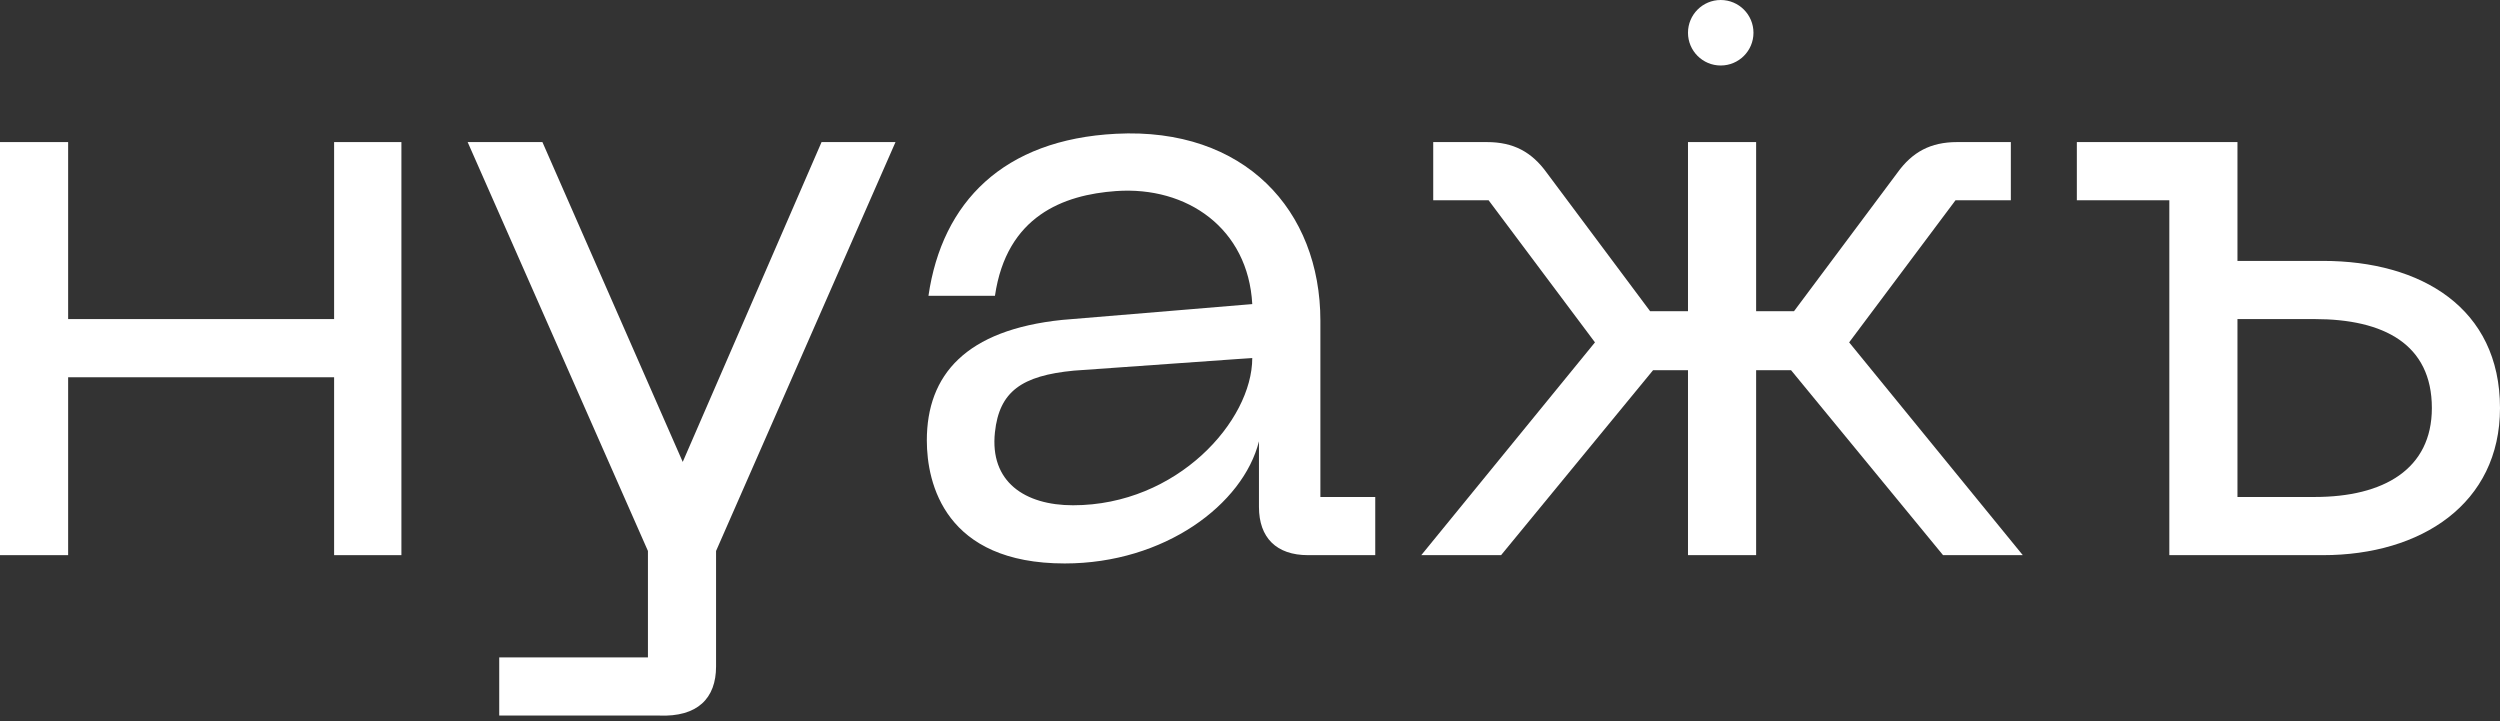
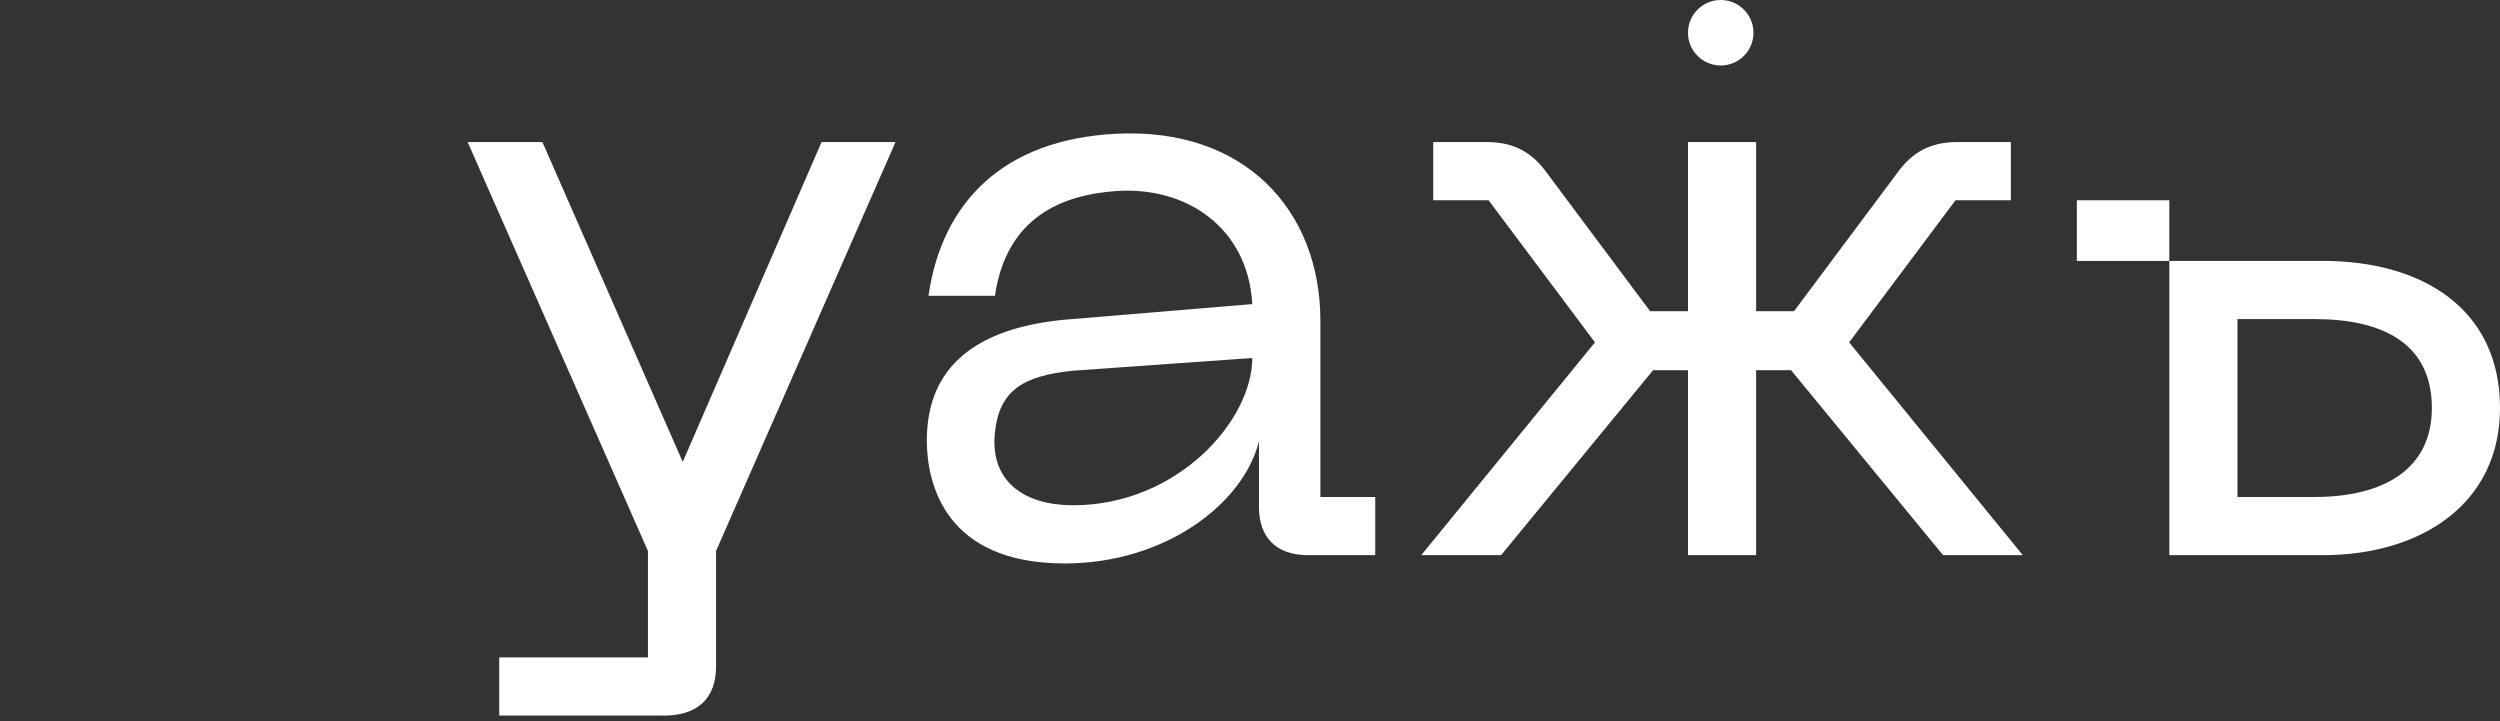
<svg xmlns="http://www.w3.org/2000/svg" width="149" height="43" viewBox="0 0 149 43" fill="none">
  <rect x="0" y="0" width="149" height="43" fill="#333333" stroke="none" />
-   <path d="M137.957 29.62H133.353V19.017H137.957C142.065 19.017 144.939 20.508 144.939 24.319C144.939 27.964 142.065 29.62 137.957 29.62ZM138.451 15.55H133.353V8.468H123.78V11.935H129.292V33.087H138.451C144.297 33.087 149 30.027 149 24.319C149 18.351 144.297 15.55 138.451 15.55Z" fill="white" />
+   <path d="M137.957 29.62H133.353V19.017H137.957C142.065 19.017 144.939 20.508 144.939 24.319C144.939 27.964 142.065 29.62 137.957 29.62ZM138.451 15.55H133.353H123.78V11.935H129.292V33.087H138.451C144.297 33.087 149 30.027 149 24.319C149 18.351 144.297 15.55 138.451 15.55Z" fill="white" />
  <path d="M116.549 11.935H119.846V8.468H116.645C115.061 8.468 113.973 9.059 113.083 10.297L106.922 18.549H104.665V8.468H100.604V18.549H98.348L92.187 10.297C91.294 9.059 90.207 8.468 88.621 8.468H85.42V11.935H88.72L95.06 20.405L84.708 33.087H89.464L98.523 22.064H100.604V33.087H104.665V22.064H106.747L115.806 33.087H120.558L110.209 20.405L116.549 11.935Z" fill="white" />
  <path d="M102.554 3.904C103.633 3.904 104.507 3.031 104.507 1.953C104.507 0.873 103.633 0 102.554 0C101.478 0 100.604 0.873 100.604 1.953C100.604 3.031 101.478 3.904 102.554 3.904Z" fill="white" />
-   <path d="M19.913 19.017H4.061V8.468H0V33.087H4.061V22.485H19.913V33.087H23.924V8.468H19.913V19.017Z" fill="white" />
  <path d="M40.691 27.53L32.328 8.468H27.872L38.617 32.838V39.18H29.754V42.647H39.261C41.588 42.748 42.677 41.606 42.677 39.724V32.838L53.372 8.468H48.965L40.691 27.53Z" fill="white" />
  <path d="M63.953 30.114C61.081 30.114 58.975 28.718 59.299 25.754C59.561 23.342 60.883 22.388 64.002 22.09L74.635 21.336C74.635 25.082 70.161 30.114 63.953 30.114ZM78.695 19.118C78.695 12.53 74.174 7.577 66.514 7.973C59.807 8.315 56.148 12.038 55.336 17.63H59.299C59.996 12.869 63.385 11.611 66.514 11.387C70.761 11.087 74.39 13.619 74.635 18.124L70.662 18.455L63.309 19.066C57.566 19.661 55.239 22.336 55.239 26.249C55.239 28.827 56.328 33.582 63.457 33.582C69.4 33.582 74.092 30.066 75.034 26.301V30.215C75.034 32.046 76.074 33.087 77.956 33.087H81.965V29.62H78.695V19.118Z" fill="white" />
</svg>